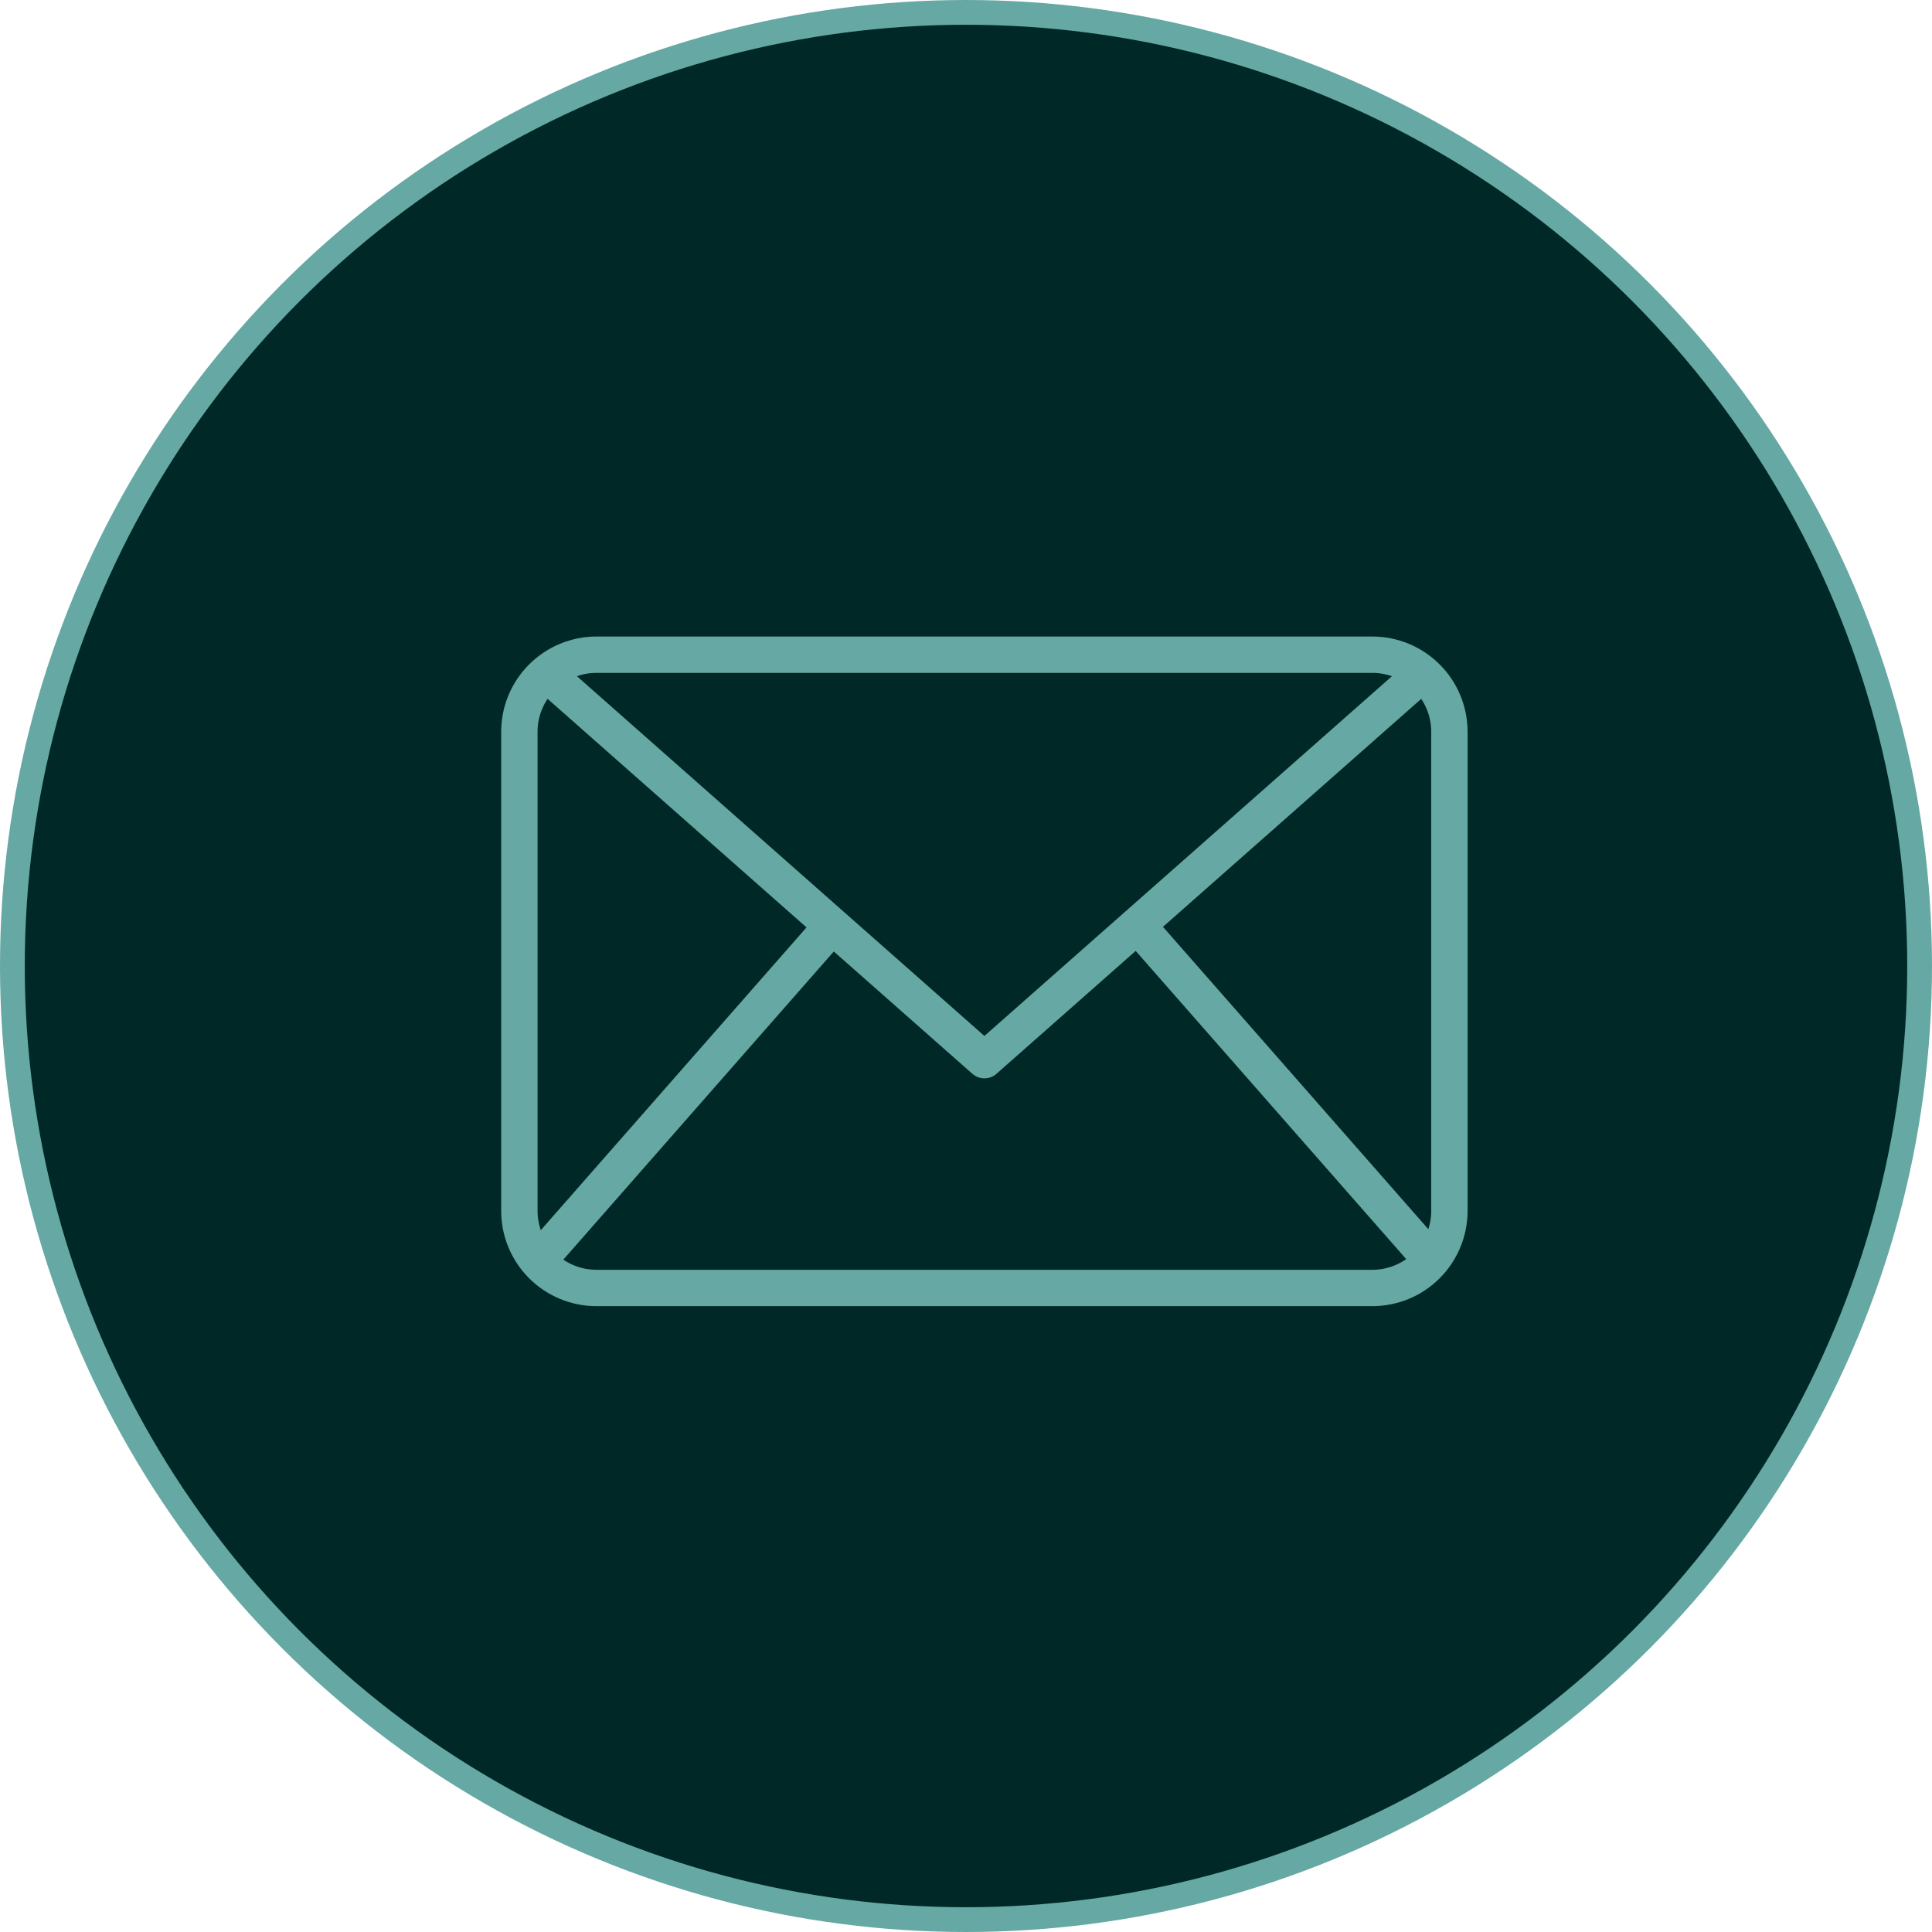
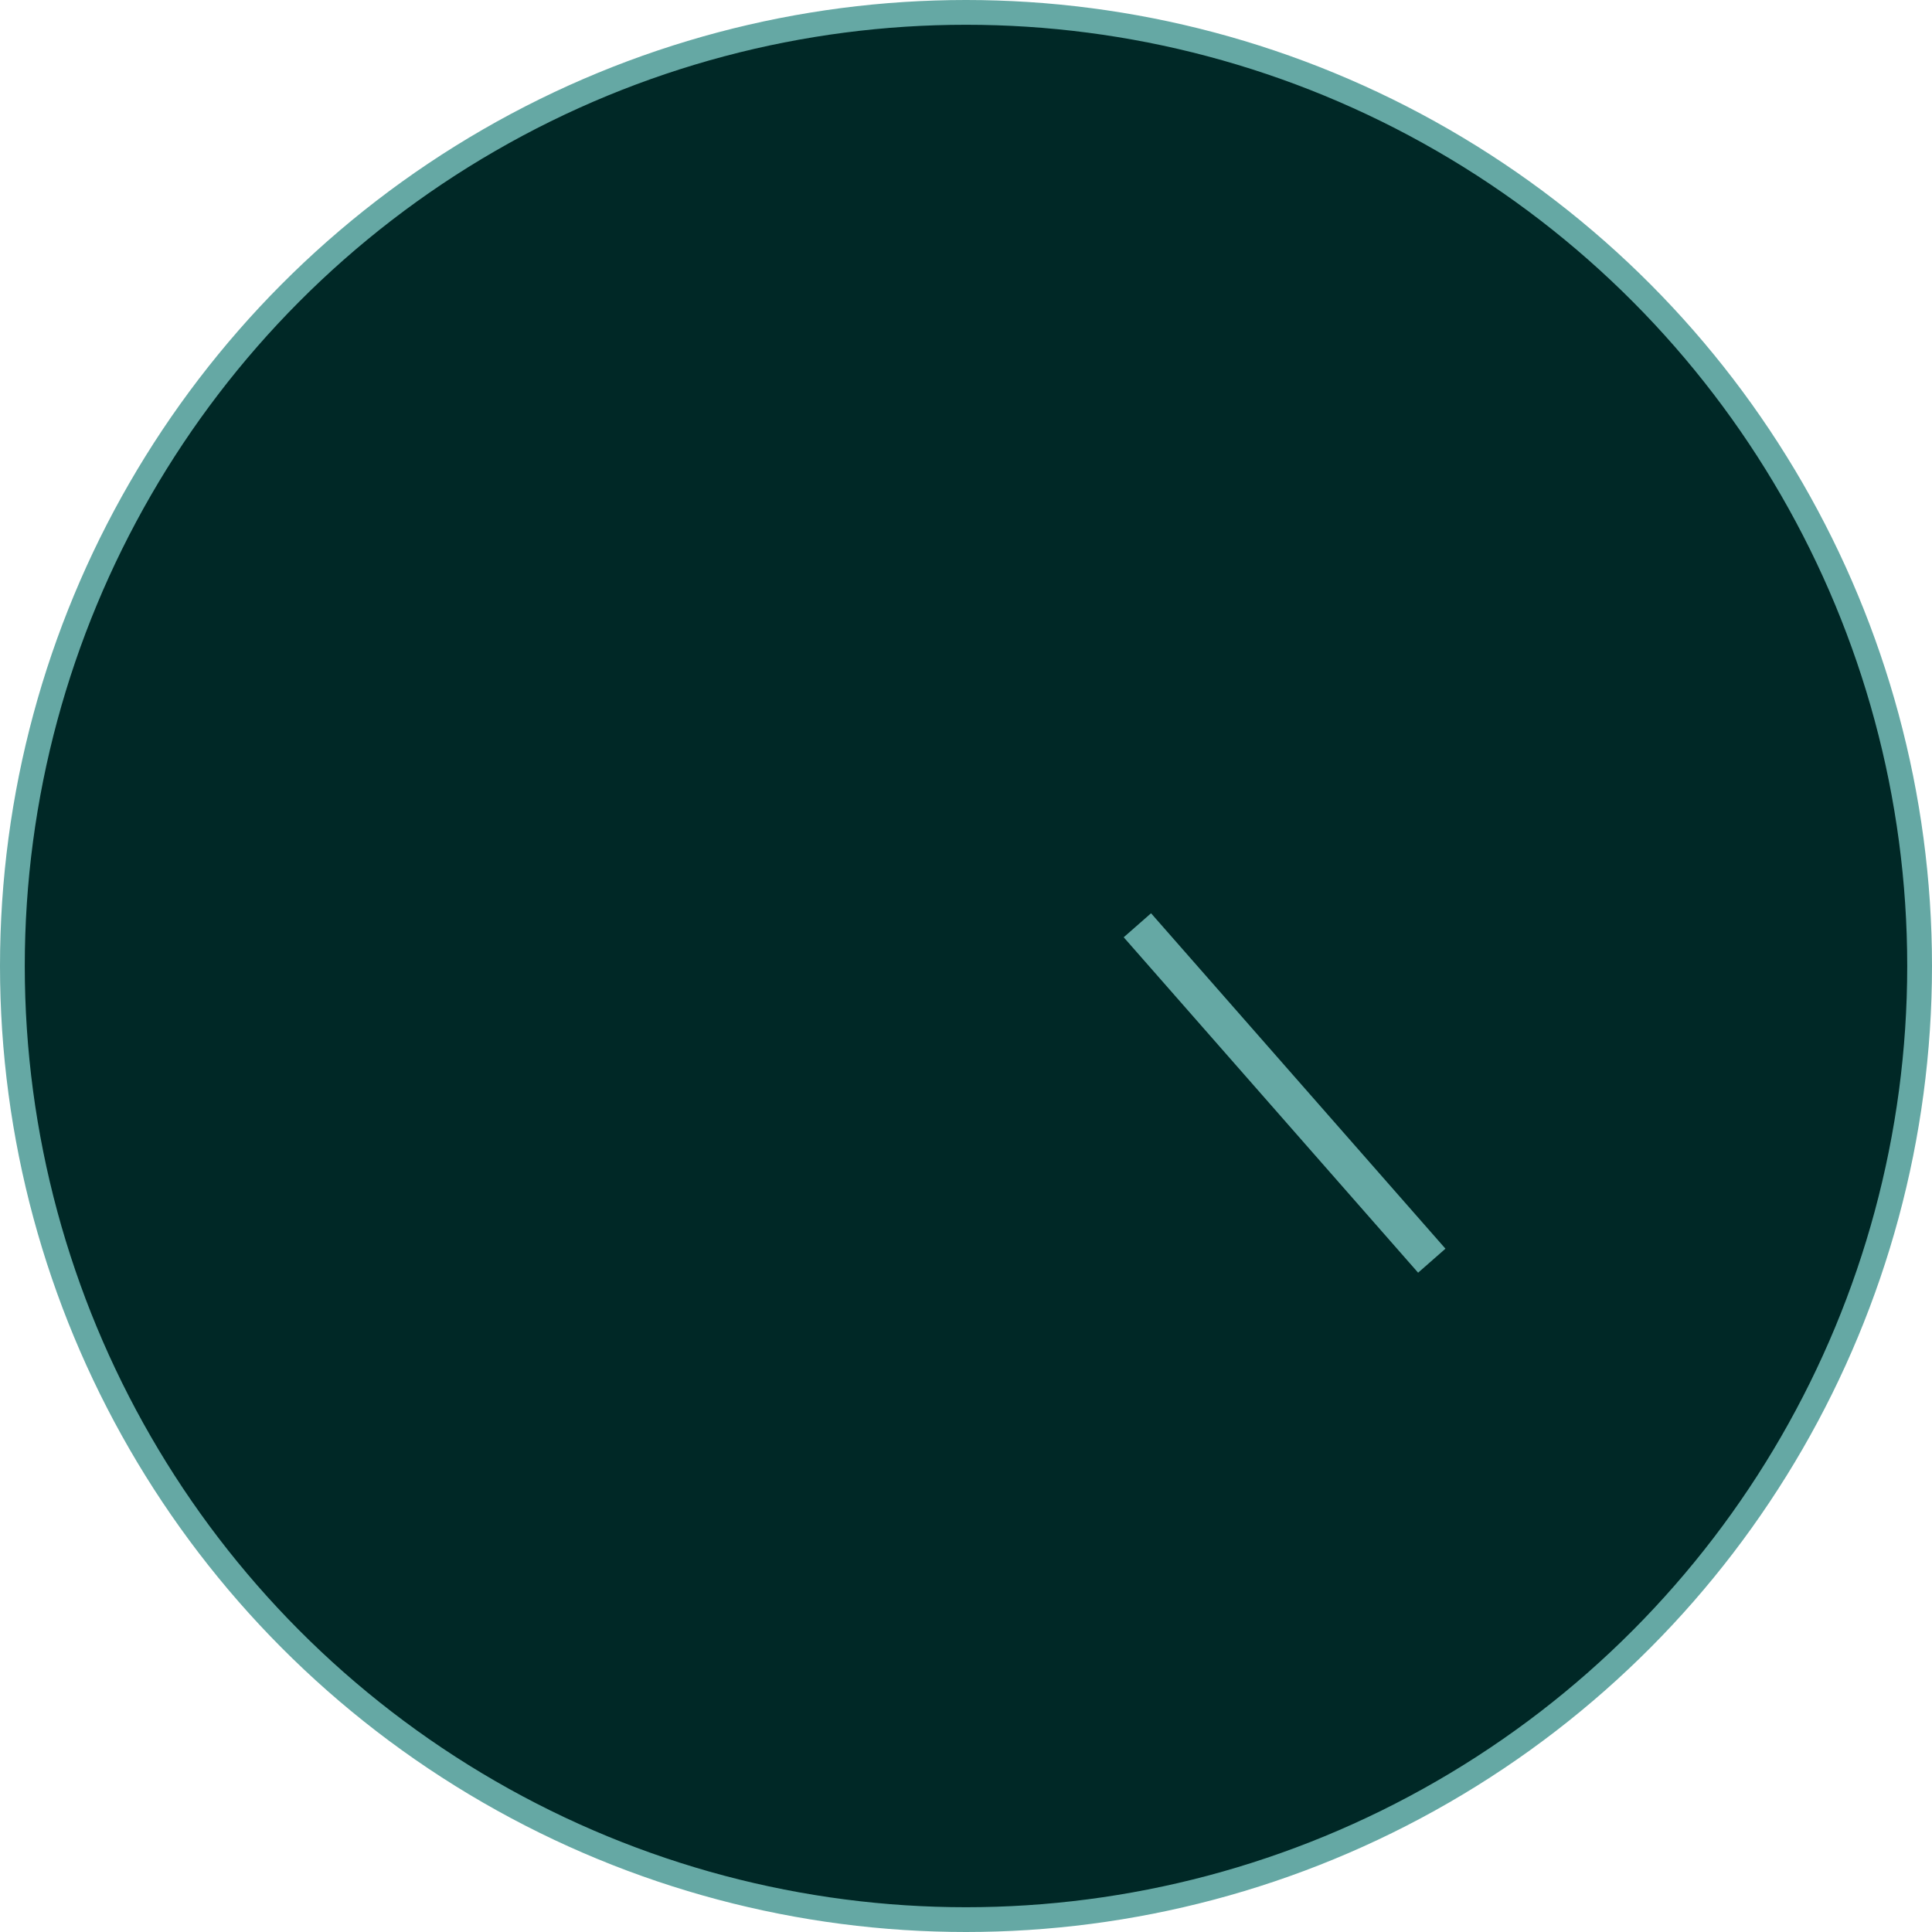
<svg xmlns="http://www.w3.org/2000/svg" width="78" height="78" viewBox="0 0 78 78" fill="none">
  <circle cx="39" cy="39" r="38.5" fill="#002826" stroke="#65A8A4" />
-   <path d="M55.409 52.733H24.076C23.057 52.732 22.081 52.327 21.361 51.606C20.64 50.886 20.235 49.91 20.234 48.891V29.54C20.235 28.521 20.64 27.545 21.361 26.825C22.081 26.105 23.057 25.699 24.076 25.698H55.409C56.428 25.699 57.404 26.105 58.124 26.825C58.844 27.545 59.249 28.521 59.251 29.54V48.891C59.249 49.91 58.844 50.886 58.124 51.606C57.404 52.327 56.428 52.732 55.409 52.733ZM24.076 27.166C23.446 27.167 22.843 27.417 22.398 27.862C21.953 28.307 21.703 28.911 21.703 29.54V48.891C21.703 49.52 21.953 50.124 22.398 50.569C22.843 51.014 23.446 51.264 24.076 51.265H55.409C56.038 51.264 56.642 51.014 57.087 50.569C57.532 50.124 57.782 49.52 57.782 48.891V29.54C57.782 28.911 57.532 28.307 57.087 27.862C56.642 27.417 56.038 27.167 55.409 27.166H24.076Z" fill="#65A8A4" />
-   <path d="M39.743 43.536C39.564 43.536 39.391 43.47 39.257 43.352L21.564 27.735L22.536 26.633L39.743 41.824L56.95 26.635L57.922 27.736L40.229 43.354C40.095 43.472 39.922 43.537 39.743 43.536Z" fill="#65A8A4" />
-   <path d="M21.164 50.427L33.05 36.885L34.154 37.854L22.268 51.396L21.164 50.427Z" fill="#65A8A4" />
  <path d="M45.367 37.84L46.471 36.871L58.357 50.413L57.253 51.382L45.367 37.84Z" fill="#65A8A4" />
</svg>